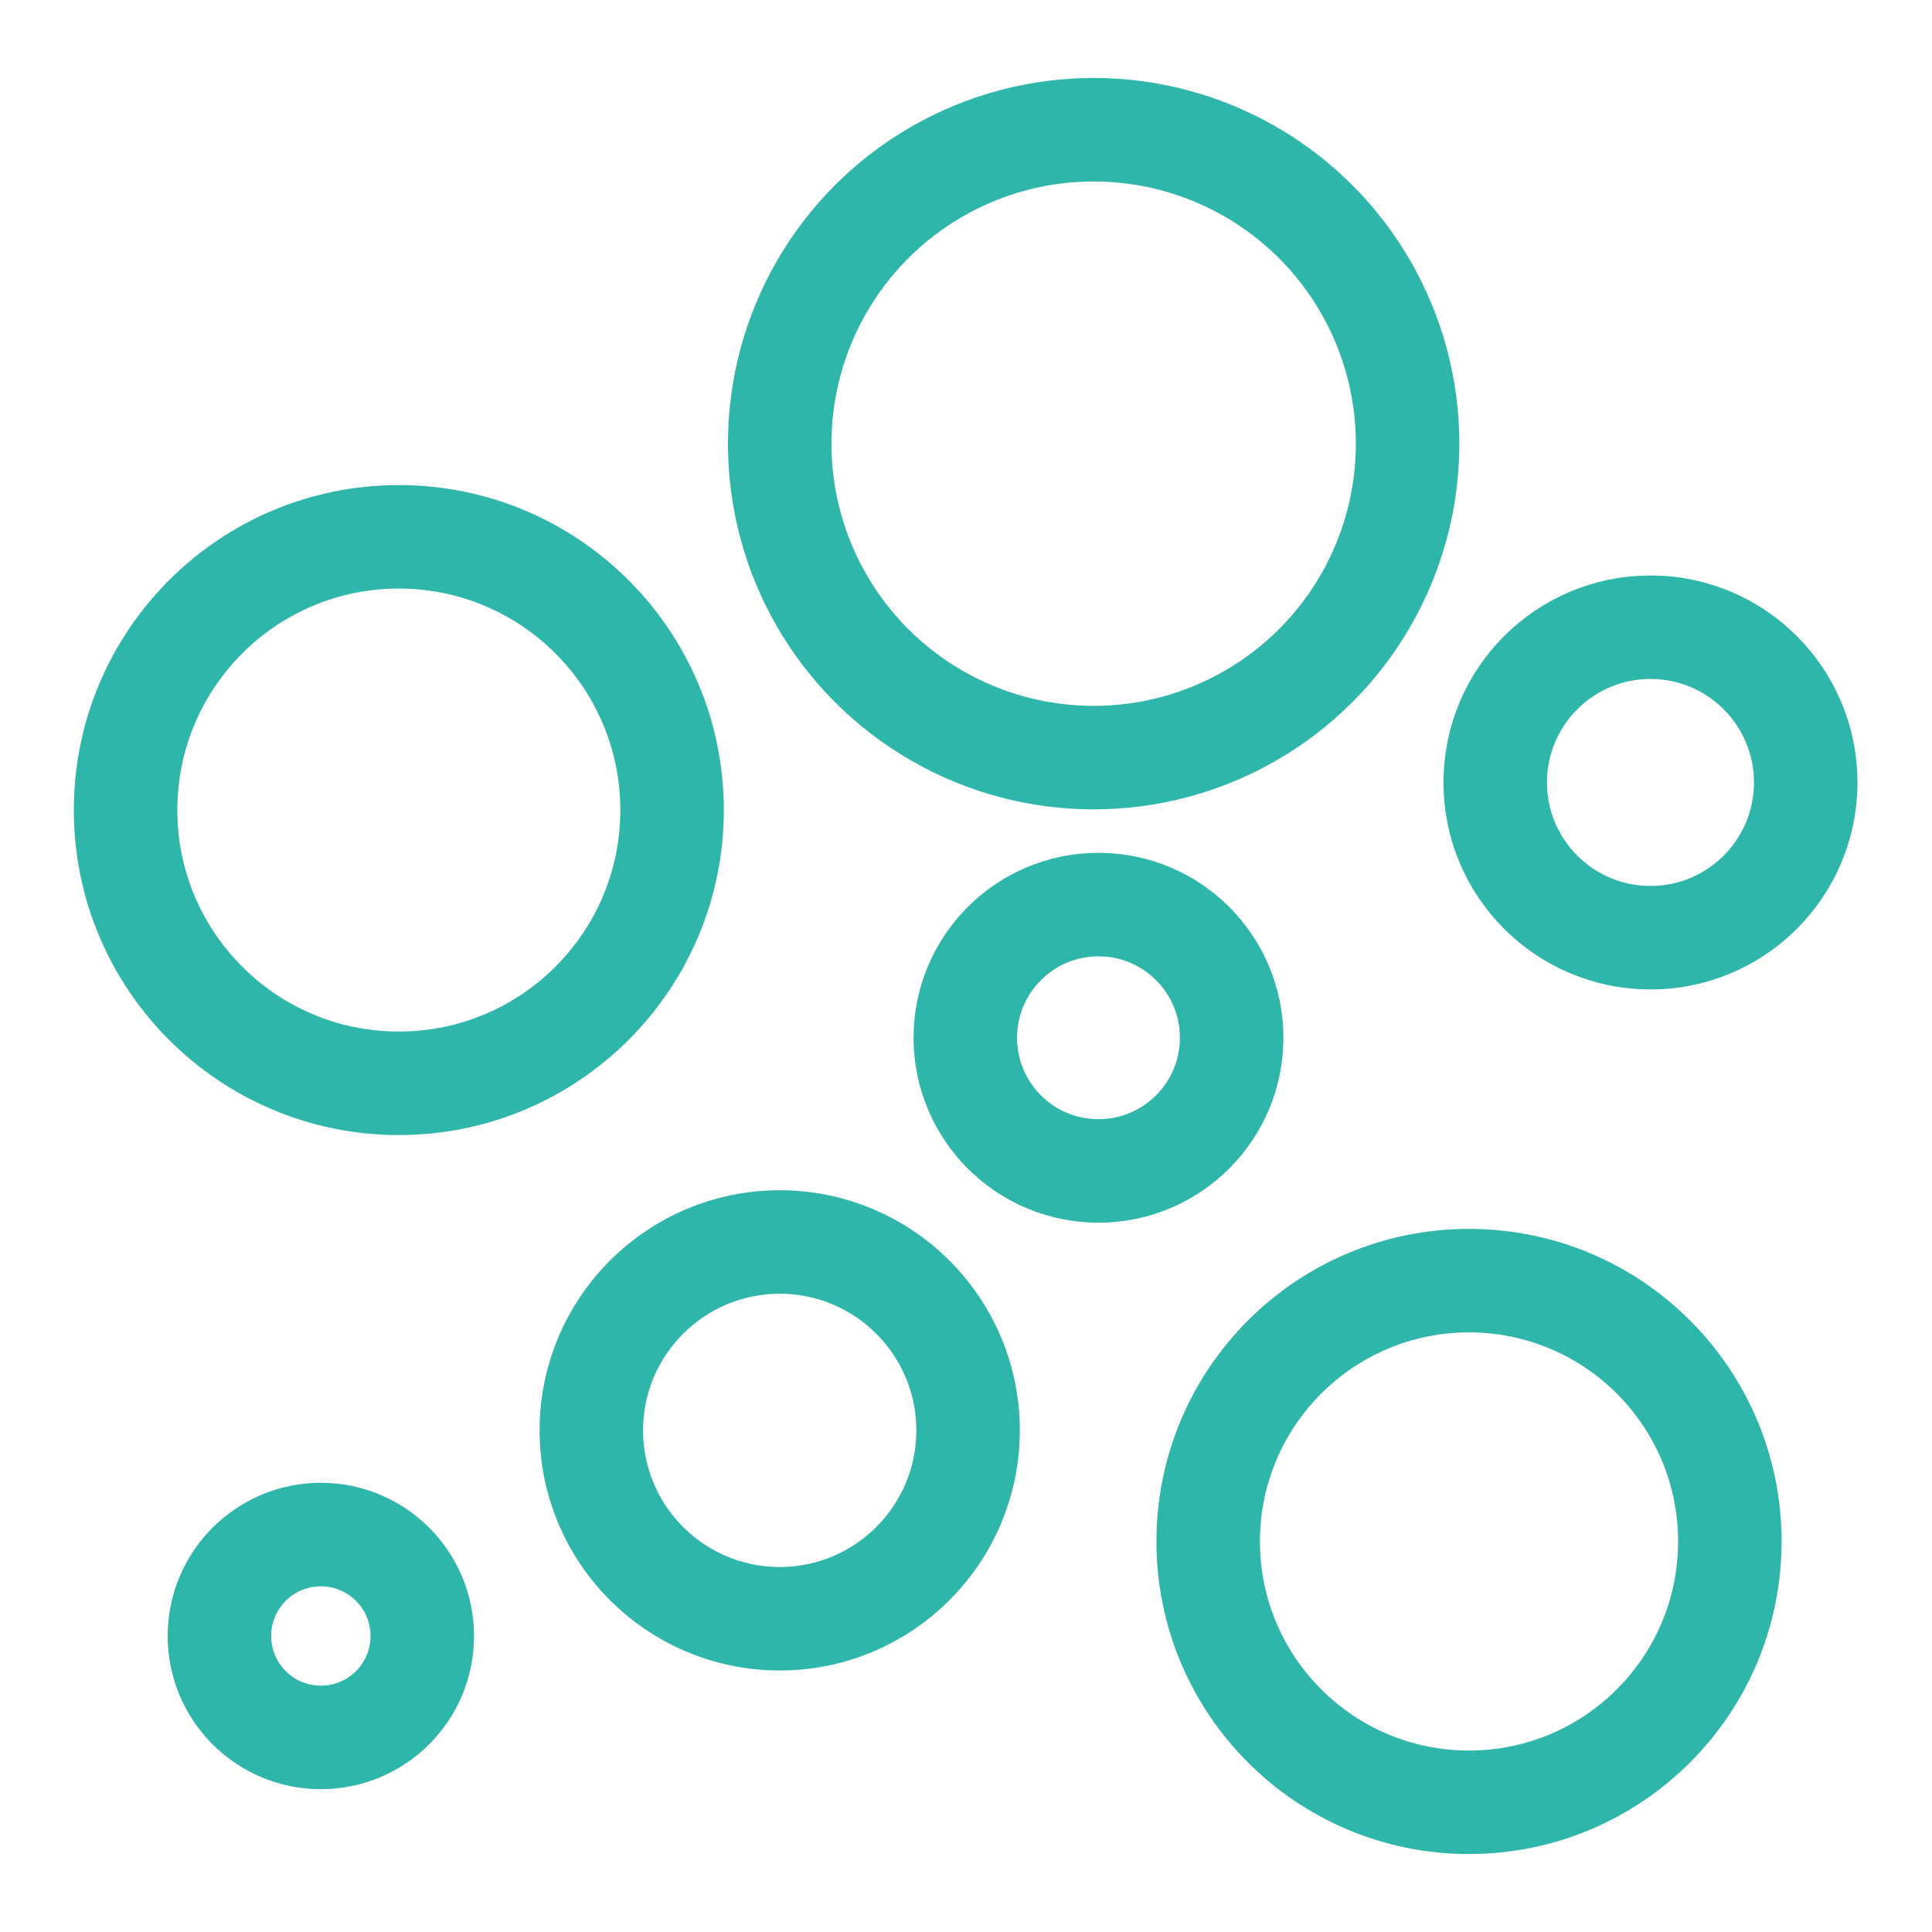
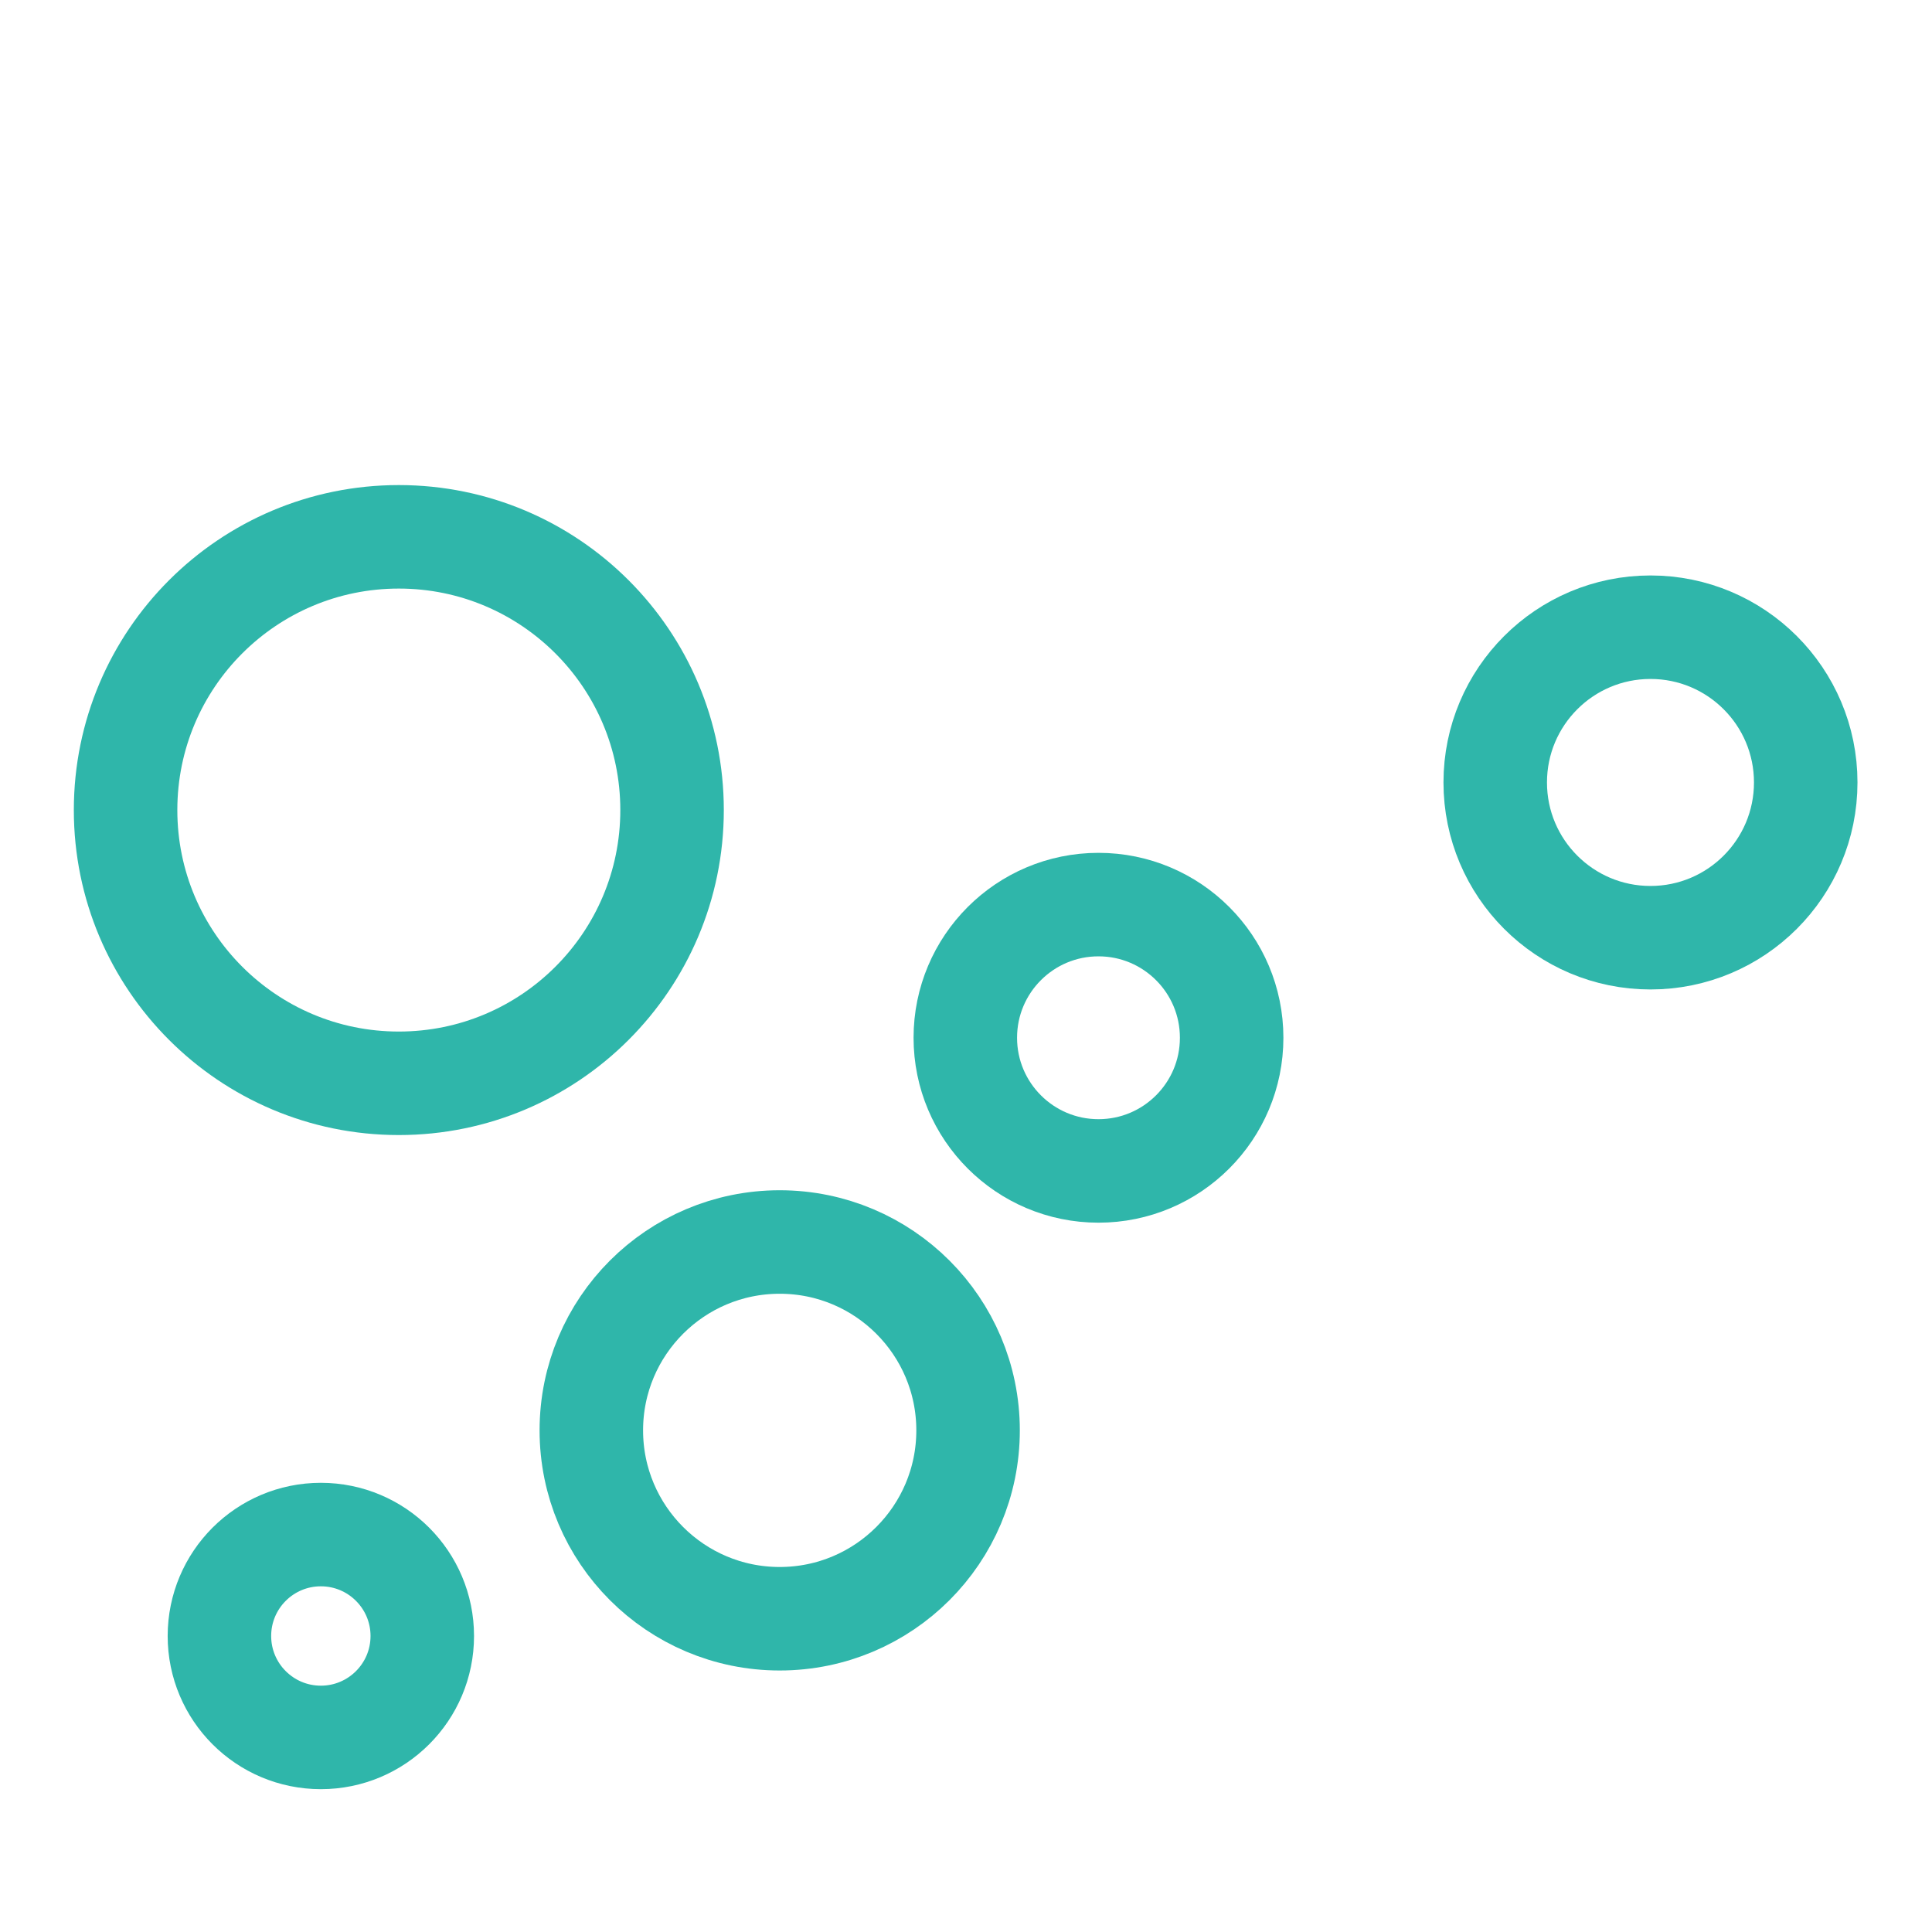
<svg xmlns="http://www.w3.org/2000/svg" id="图层_1" data-name="图层 1" viewBox="0 0 28 28">
  <defs>
    <style>.cls-1{fill:none;stroke:#2fb6aa;stroke-miterlimit:10;stroke-width:1.5px;}</style>
  </defs>
  <circle class="cls-1" cx="5.78" cy="11.74" r="3.96" />
  <circle class="cls-1" cx="11.3" cy="20.73" r="2.73" />
-   <circle class="cls-1" cx="15.85" cy="6.43" r="4.55" />
  <circle class="cls-1" cx="15.92" cy="15.04" r="1.93" />
-   <circle class="cls-1" cx="21.29" cy="22.34" r="3.78" />
  <circle class="cls-1" cx="23.92" cy="11.34" r="2.25" />
  <circle class="cls-1" cx="4.65" cy="23.71" r="1.47" />
</svg>